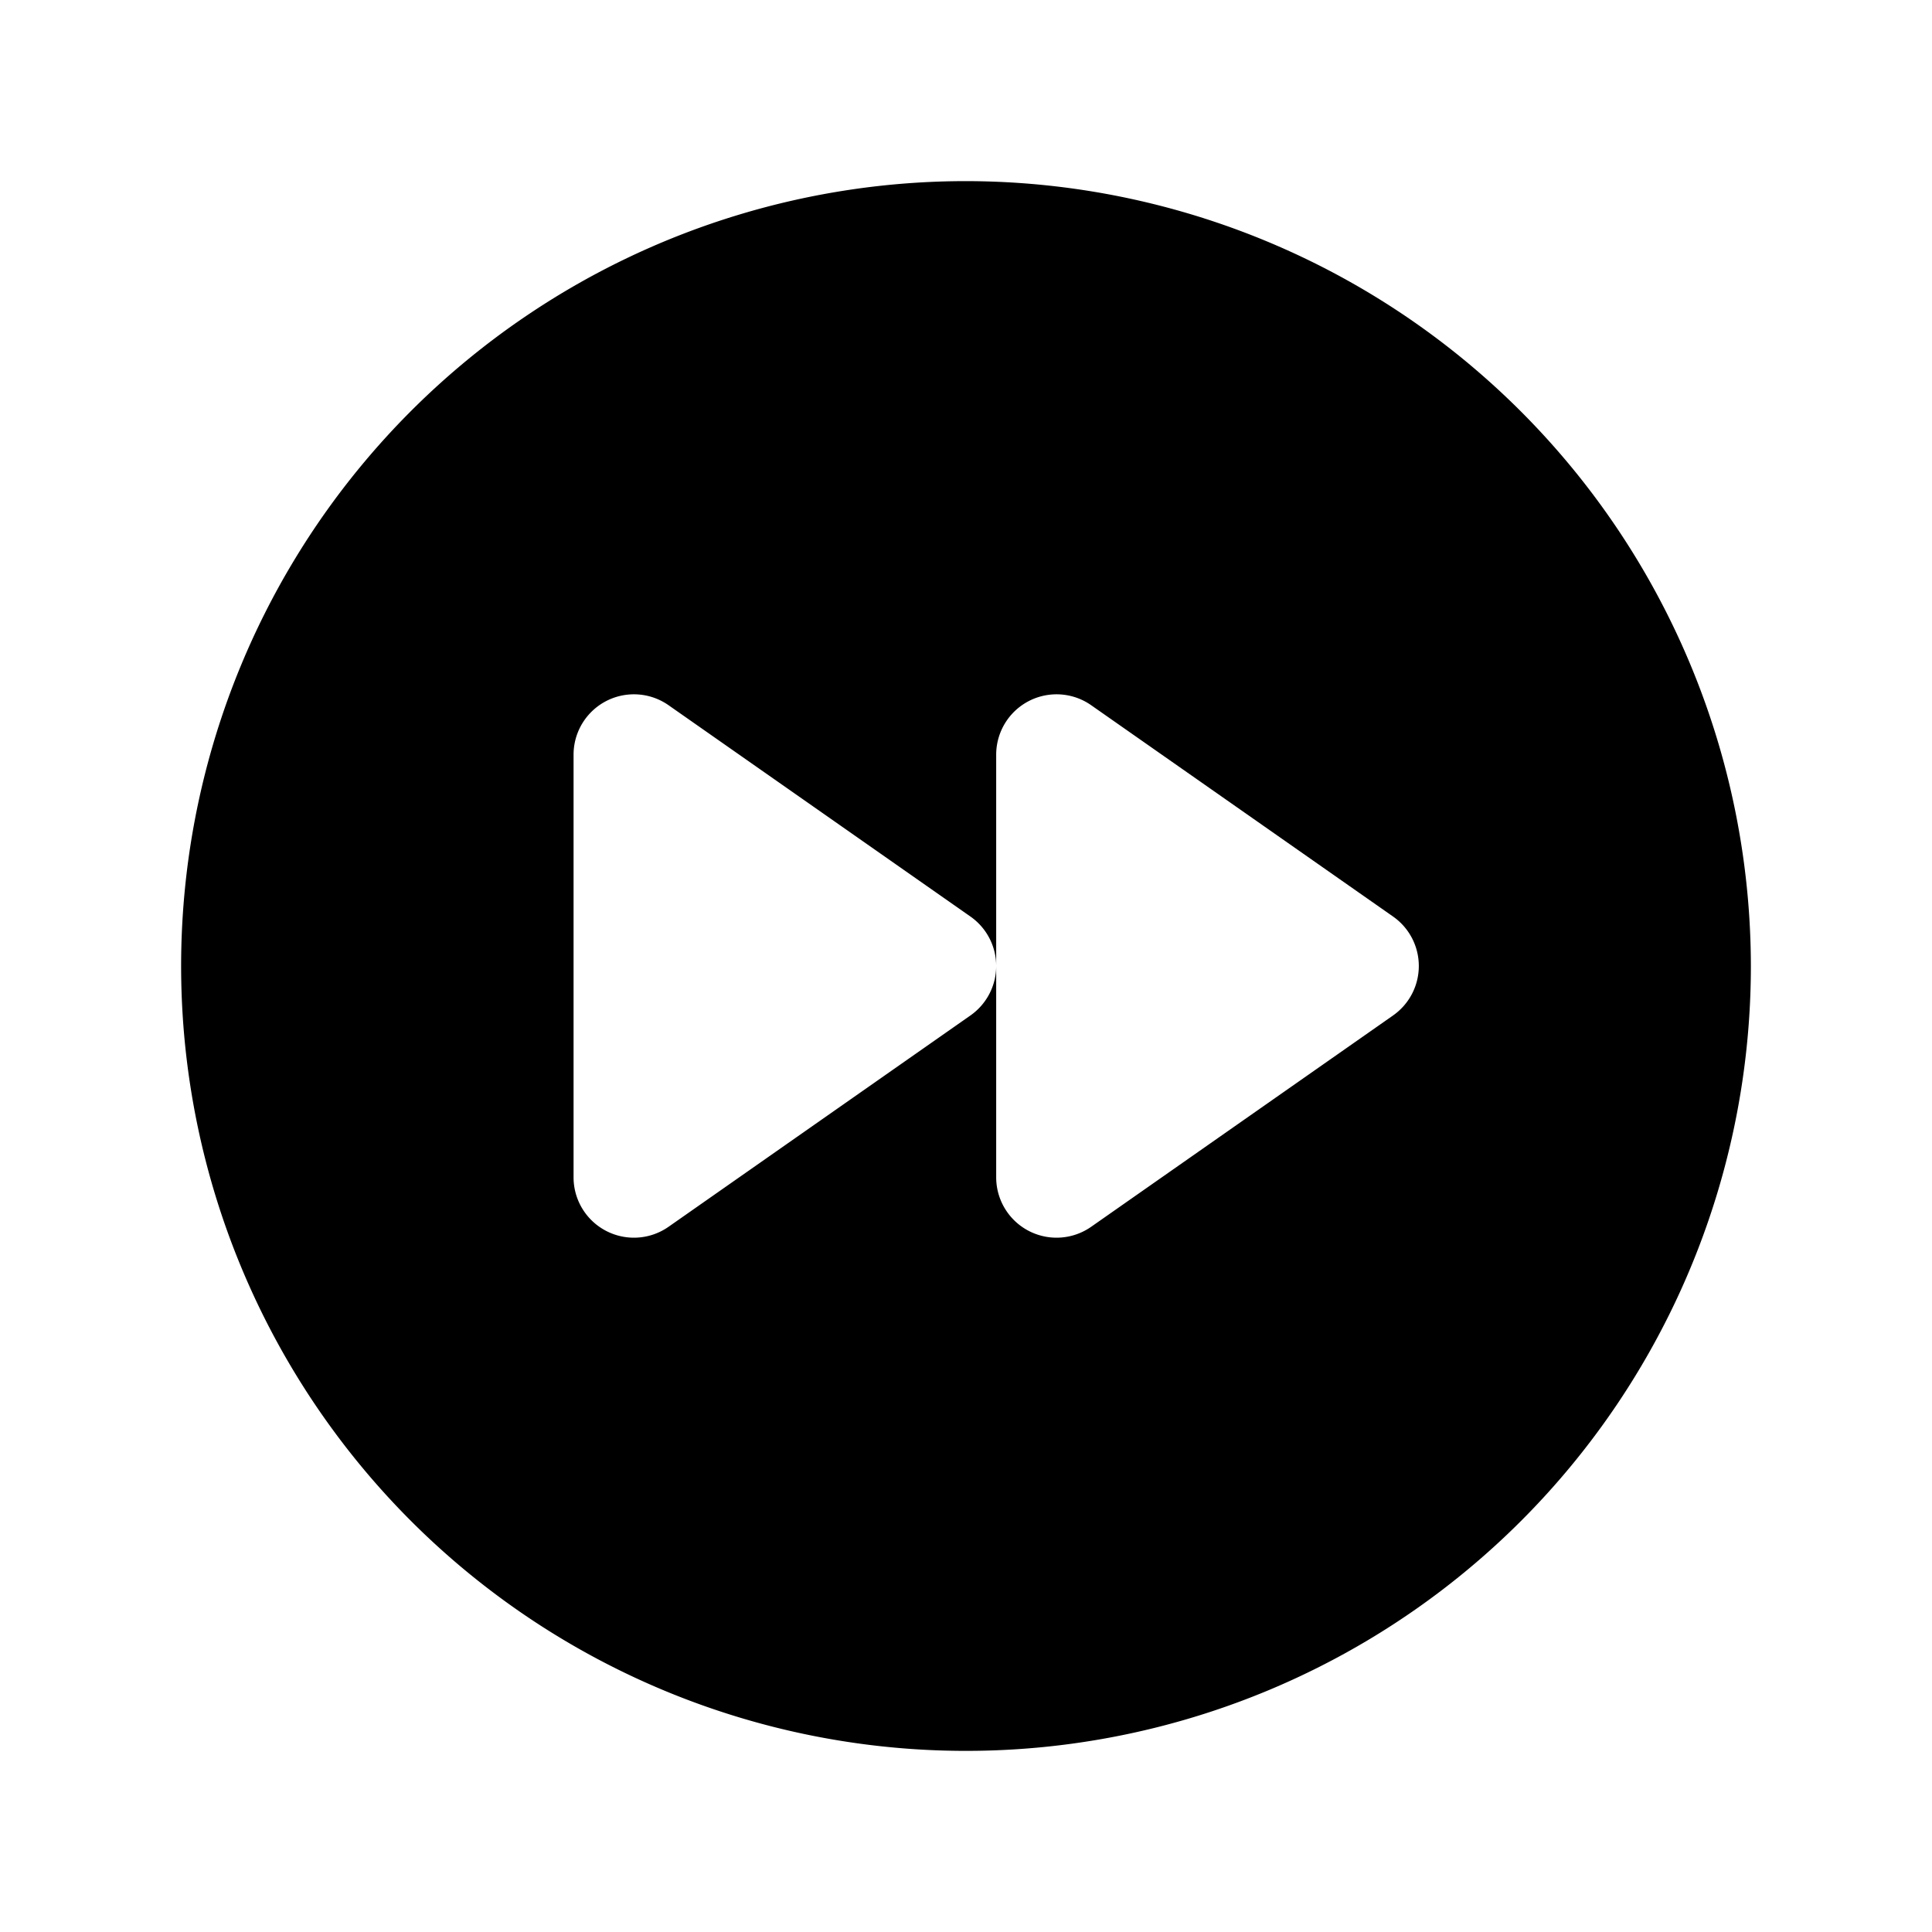
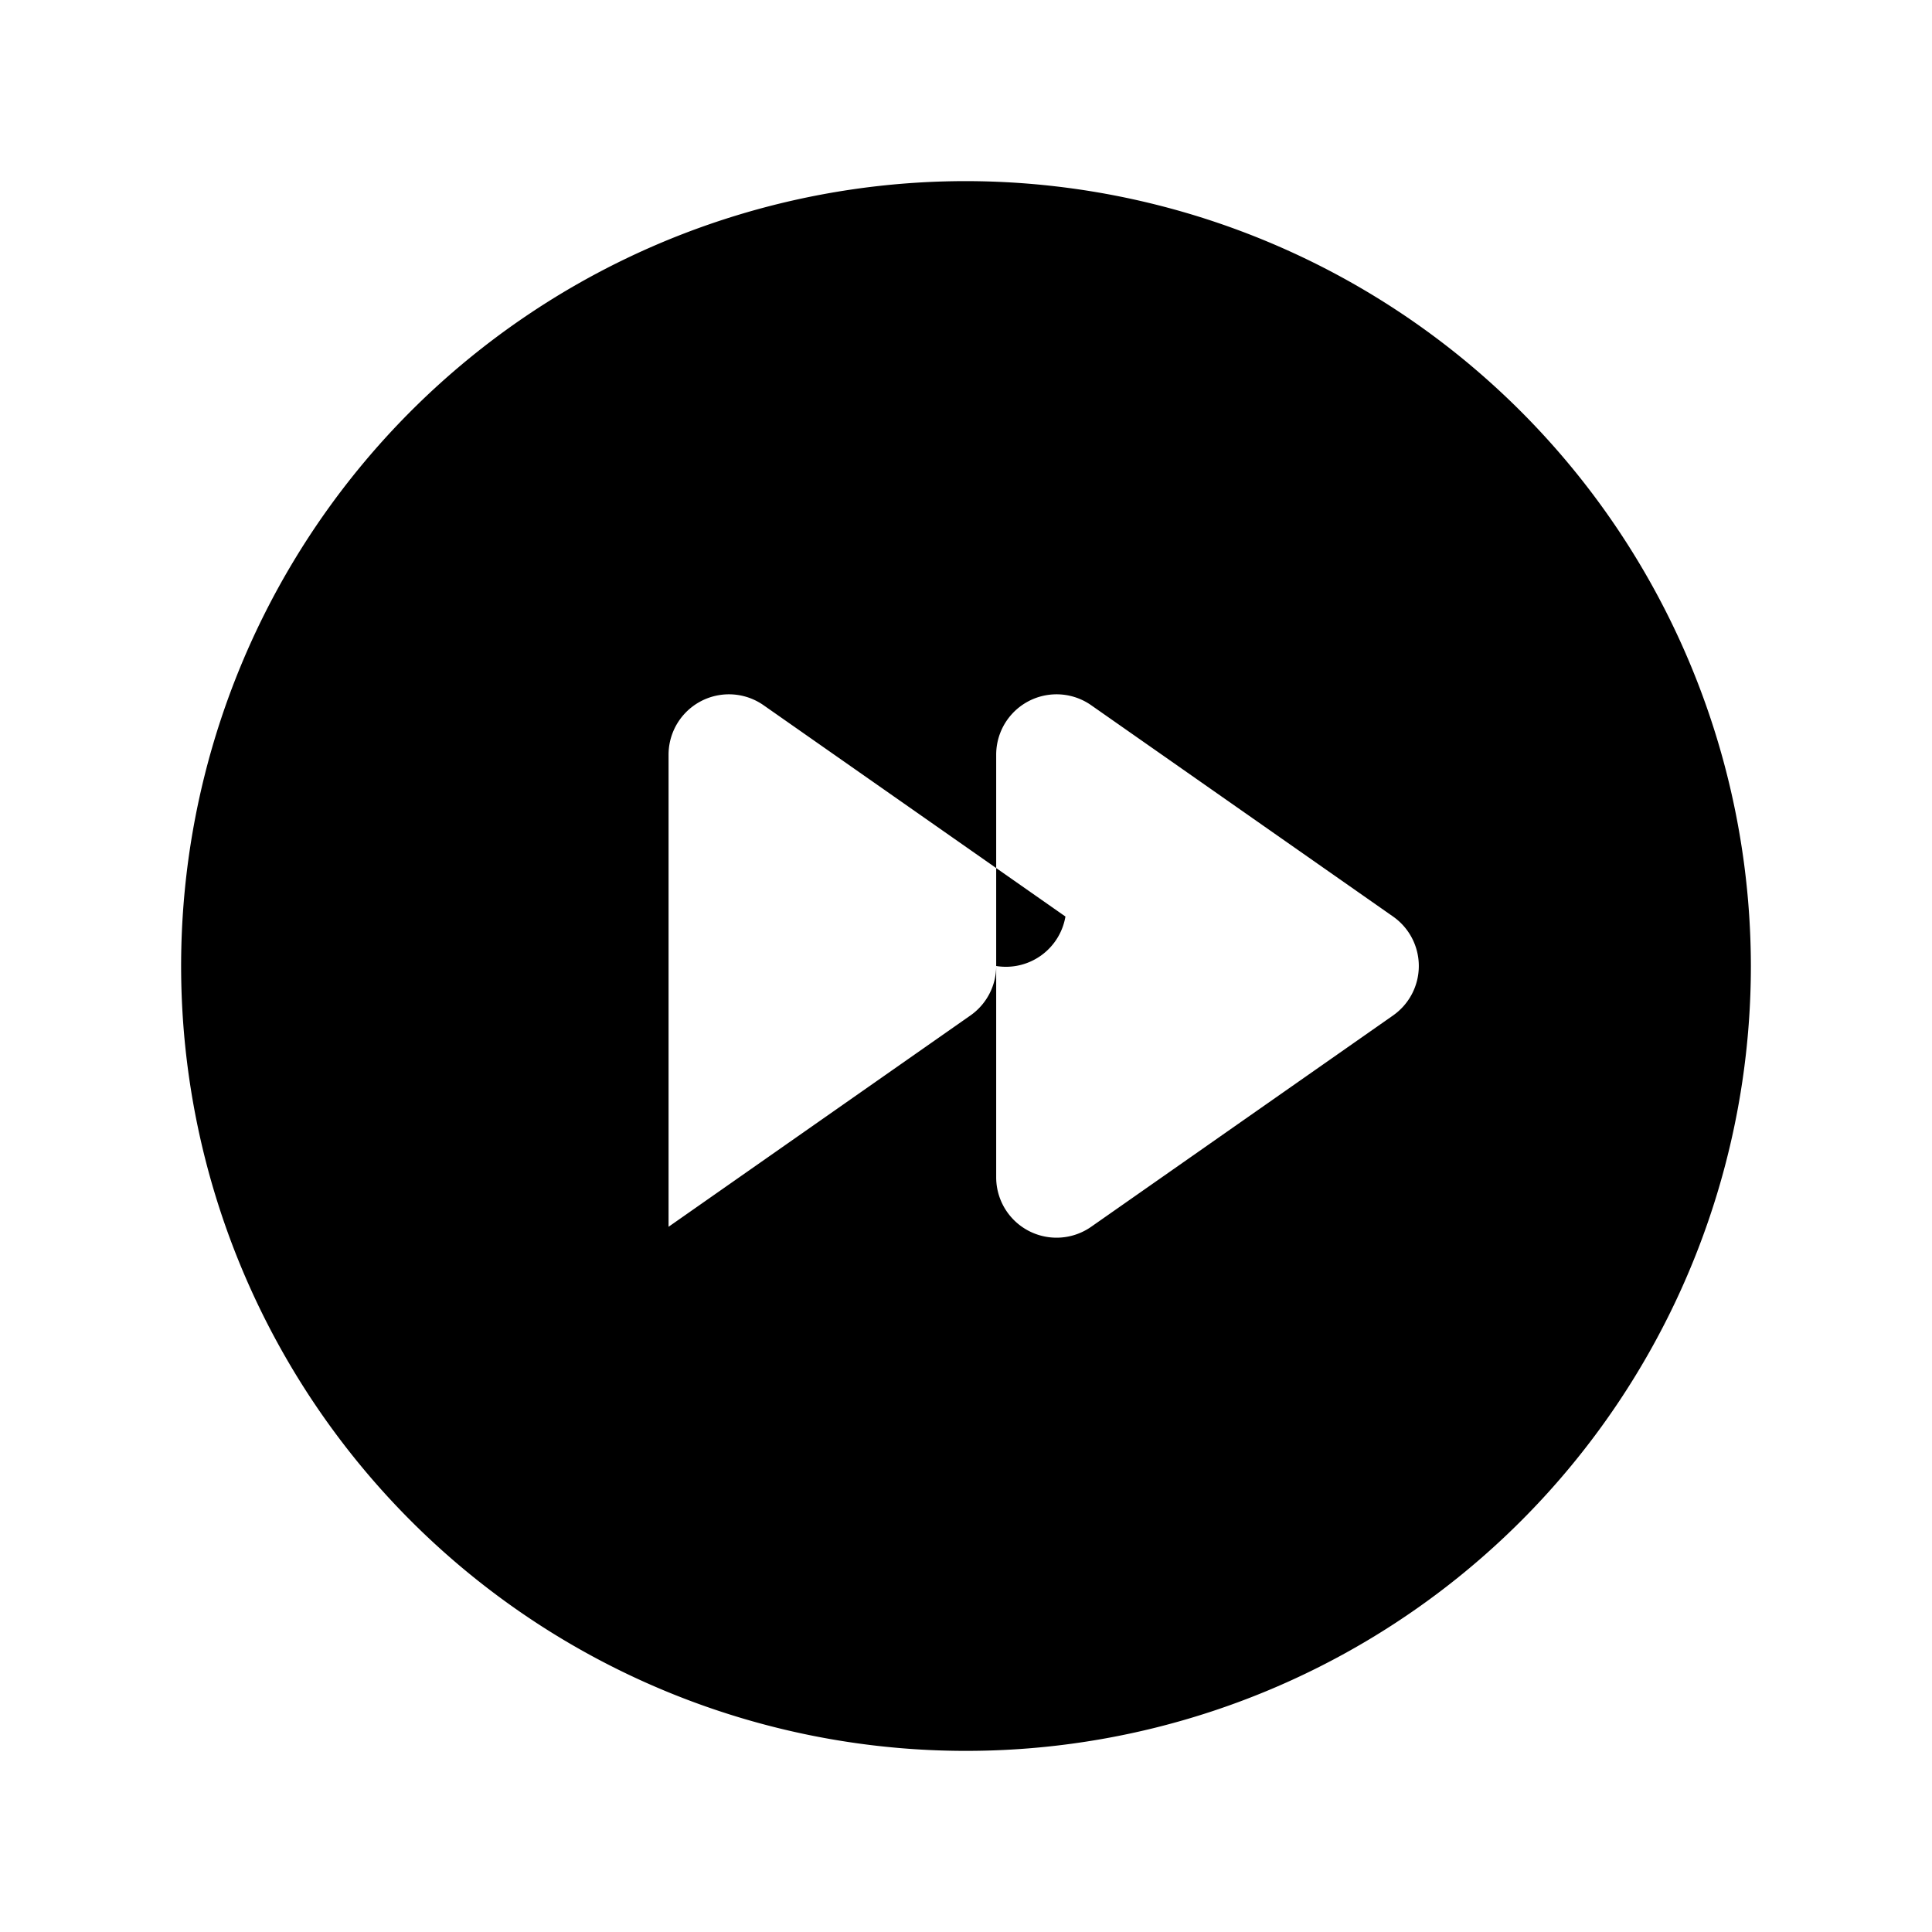
<svg xmlns="http://www.w3.org/2000/svg" fill="#000000" width="800px" height="800px" viewBox="0 0 256 256" id="Flat">
-   <path d="M128,24A104,104,0,1,0,232,128,104.118,104.118,0,0,0,128,24Zm56.588,110.554-40,28A8,8,0,0,1,132,156V128a8,8,0,0,1-3.412,6.554l-40,28A8,8,0,0,1,76,156V100a8,8,0,0,1,12.588-6.554l40,28A8,8,0,0,1,132,128V100a8,8,0,0,1,12.588-6.554l40,28a8,8,0,0,1,0,13.107Z" />
+   <path d="M128,24A104,104,0,1,0,232,128,104.118,104.118,0,0,0,128,24Zm56.588,110.554-40,28A8,8,0,0,1,132,156V128a8,8,0,0,1-3.412,6.554l-40,28V100a8,8,0,0,1,12.588-6.554l40,28A8,8,0,0,1,132,128V100a8,8,0,0,1,12.588-6.554l40,28a8,8,0,0,1,0,13.107Z" />
</svg>